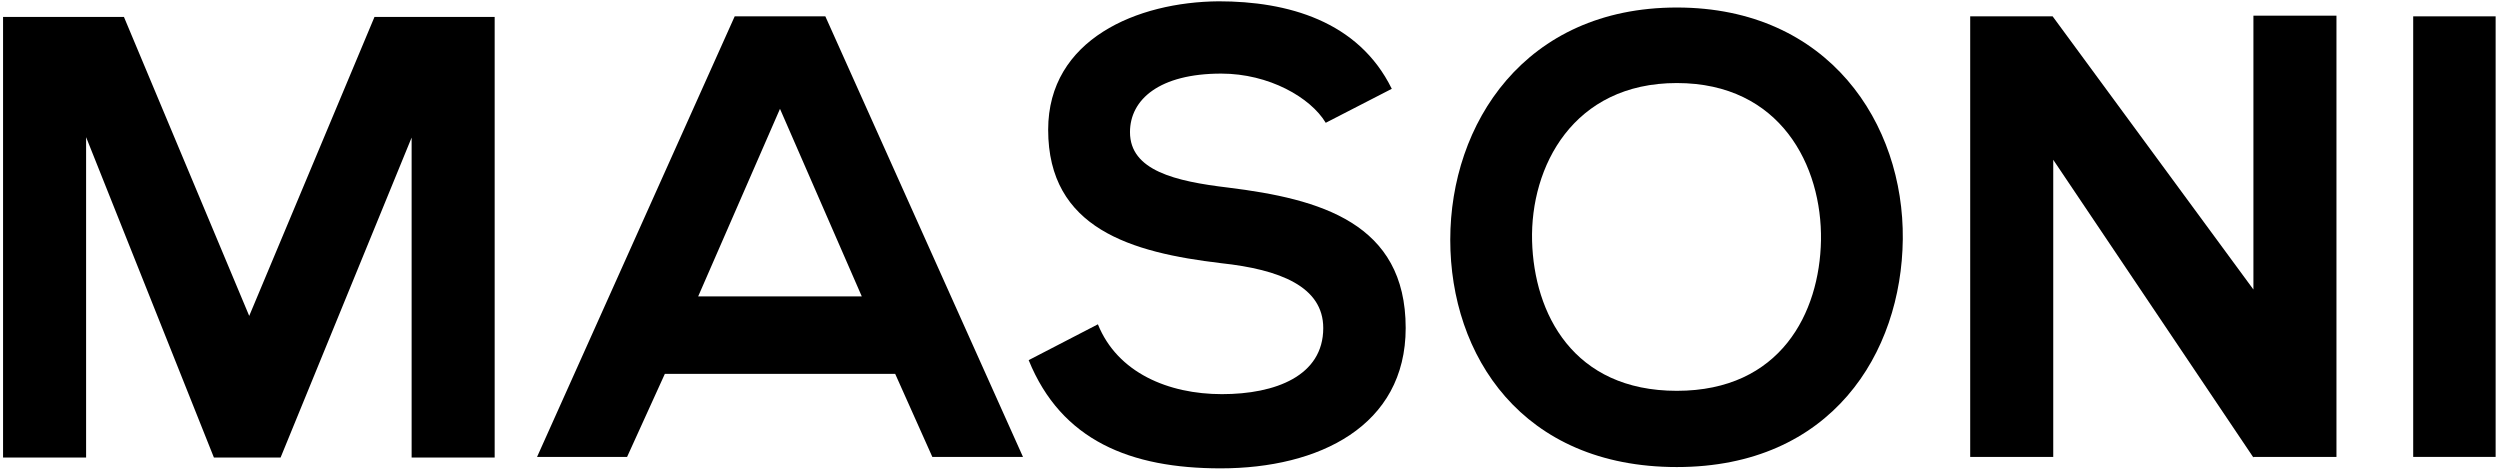
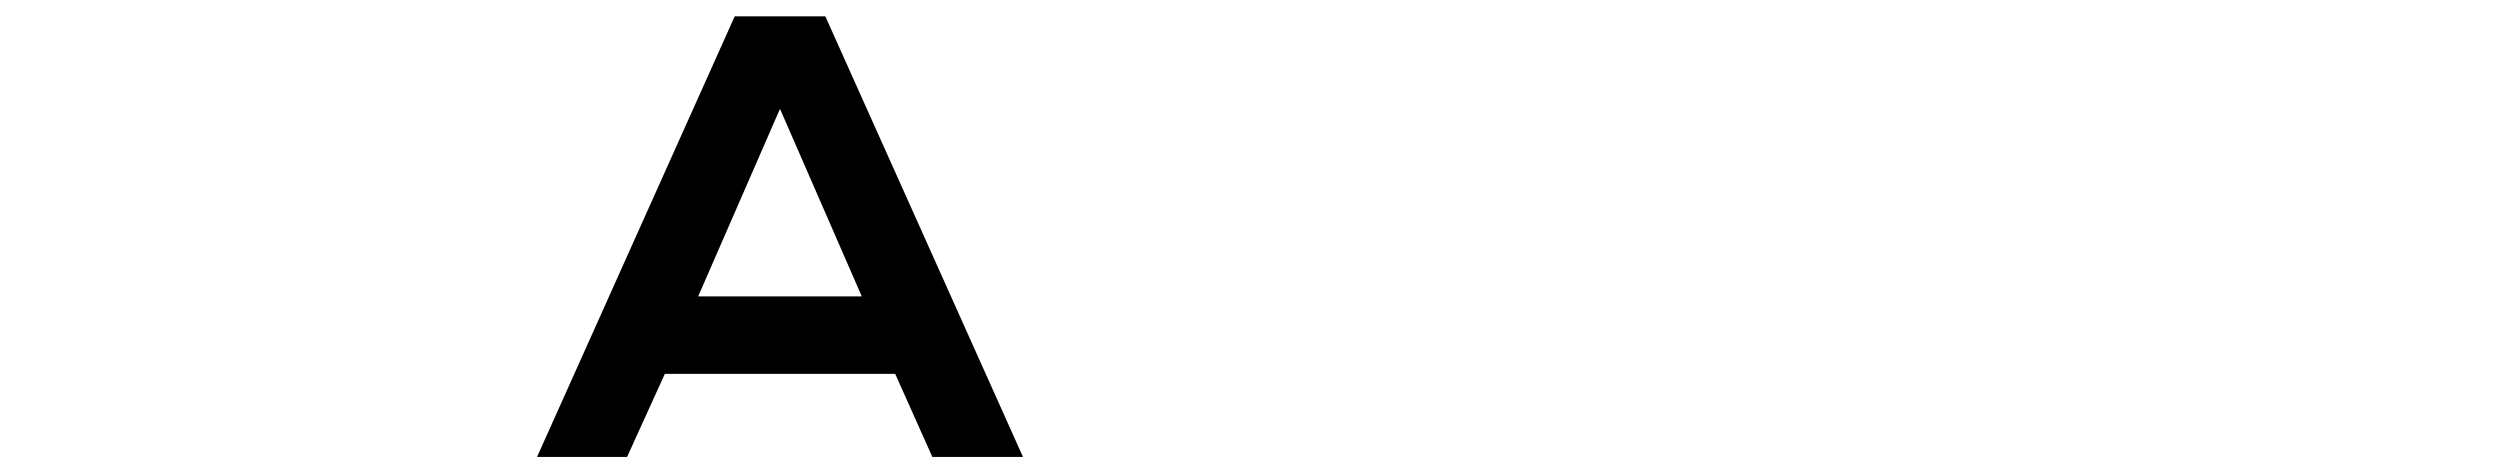
<svg xmlns="http://www.w3.org/2000/svg" width="286" height="54" viewBox="0 0 286 54" fill="none">
-   <path d="M47.08 15.76L32.1 52.34H24.47L9.85 15.69V52.34H0.35V1.94H14.18L28.51 36.14L42.84 1.94H56.59V52.34H47.09V15.76H47.08Z" fill="black" />
  <path d="M102.409 42.77H76.059L71.739 52.27H61.44L84.049 1.87H94.419L117.029 52.27H106.659L102.409 42.77ZM89.23 12.45L79.87 33.91H98.589L89.23 12.45Z" fill="black" />
-   <path d="M151.66 14.04C149.93 11.16 145.18 8.42 139.71 8.42C132.65 8.42 129.27 11.37 129.27 15.12C129.27 19.51 134.45 20.74 140.5 21.46C151.01 22.76 160.81 25.49 160.81 37.52C160.81 48.75 150.87 53.58 139.64 53.58C129.34 53.58 121.42 50.41 117.68 41.2L125.6 37.1C127.83 42.64 133.66 45.09 139.79 45.09C145.92 45.09 151.38 43 151.38 37.53C151.38 32.78 146.41 30.83 139.71 30.11C129.41 28.89 119.91 26.15 119.91 14.84C119.91 4.47 130.13 0.22 139.42 0.15C147.27 0.15 155.4 2.38 159.22 10.16L151.66 14.05V14.04Z" fill="black" />
-   <path d="M217.68 27.36C217.54 40.39 209.54 53.43 191.83 53.43C174.12 53.43 165.91 40.68 165.91 27.43C165.91 14.18 174.41 0.86 191.83 0.86C209.25 0.86 217.82 14.18 217.68 27.36ZM175.27 27.57C175.49 35.85 179.95 44.71 191.83 44.71C203.71 44.71 208.17 35.78 208.32 27.5C208.46 19 203.71 9.5 191.83 9.5C179.95 9.5 175.05 19.08 175.27 27.57Z" fill="black" />
-   <path d="M257.791 1.79H267.291V52.27H257.791V52.34L234.891 18.28V52.27H225.391V1.87H234.821L257.791 33.12V1.8V1.79Z" fill="black" />
-   <path d="M276.07 52.27V1.87H285.5V52.27H276.07Z" fill="black" />
</svg>